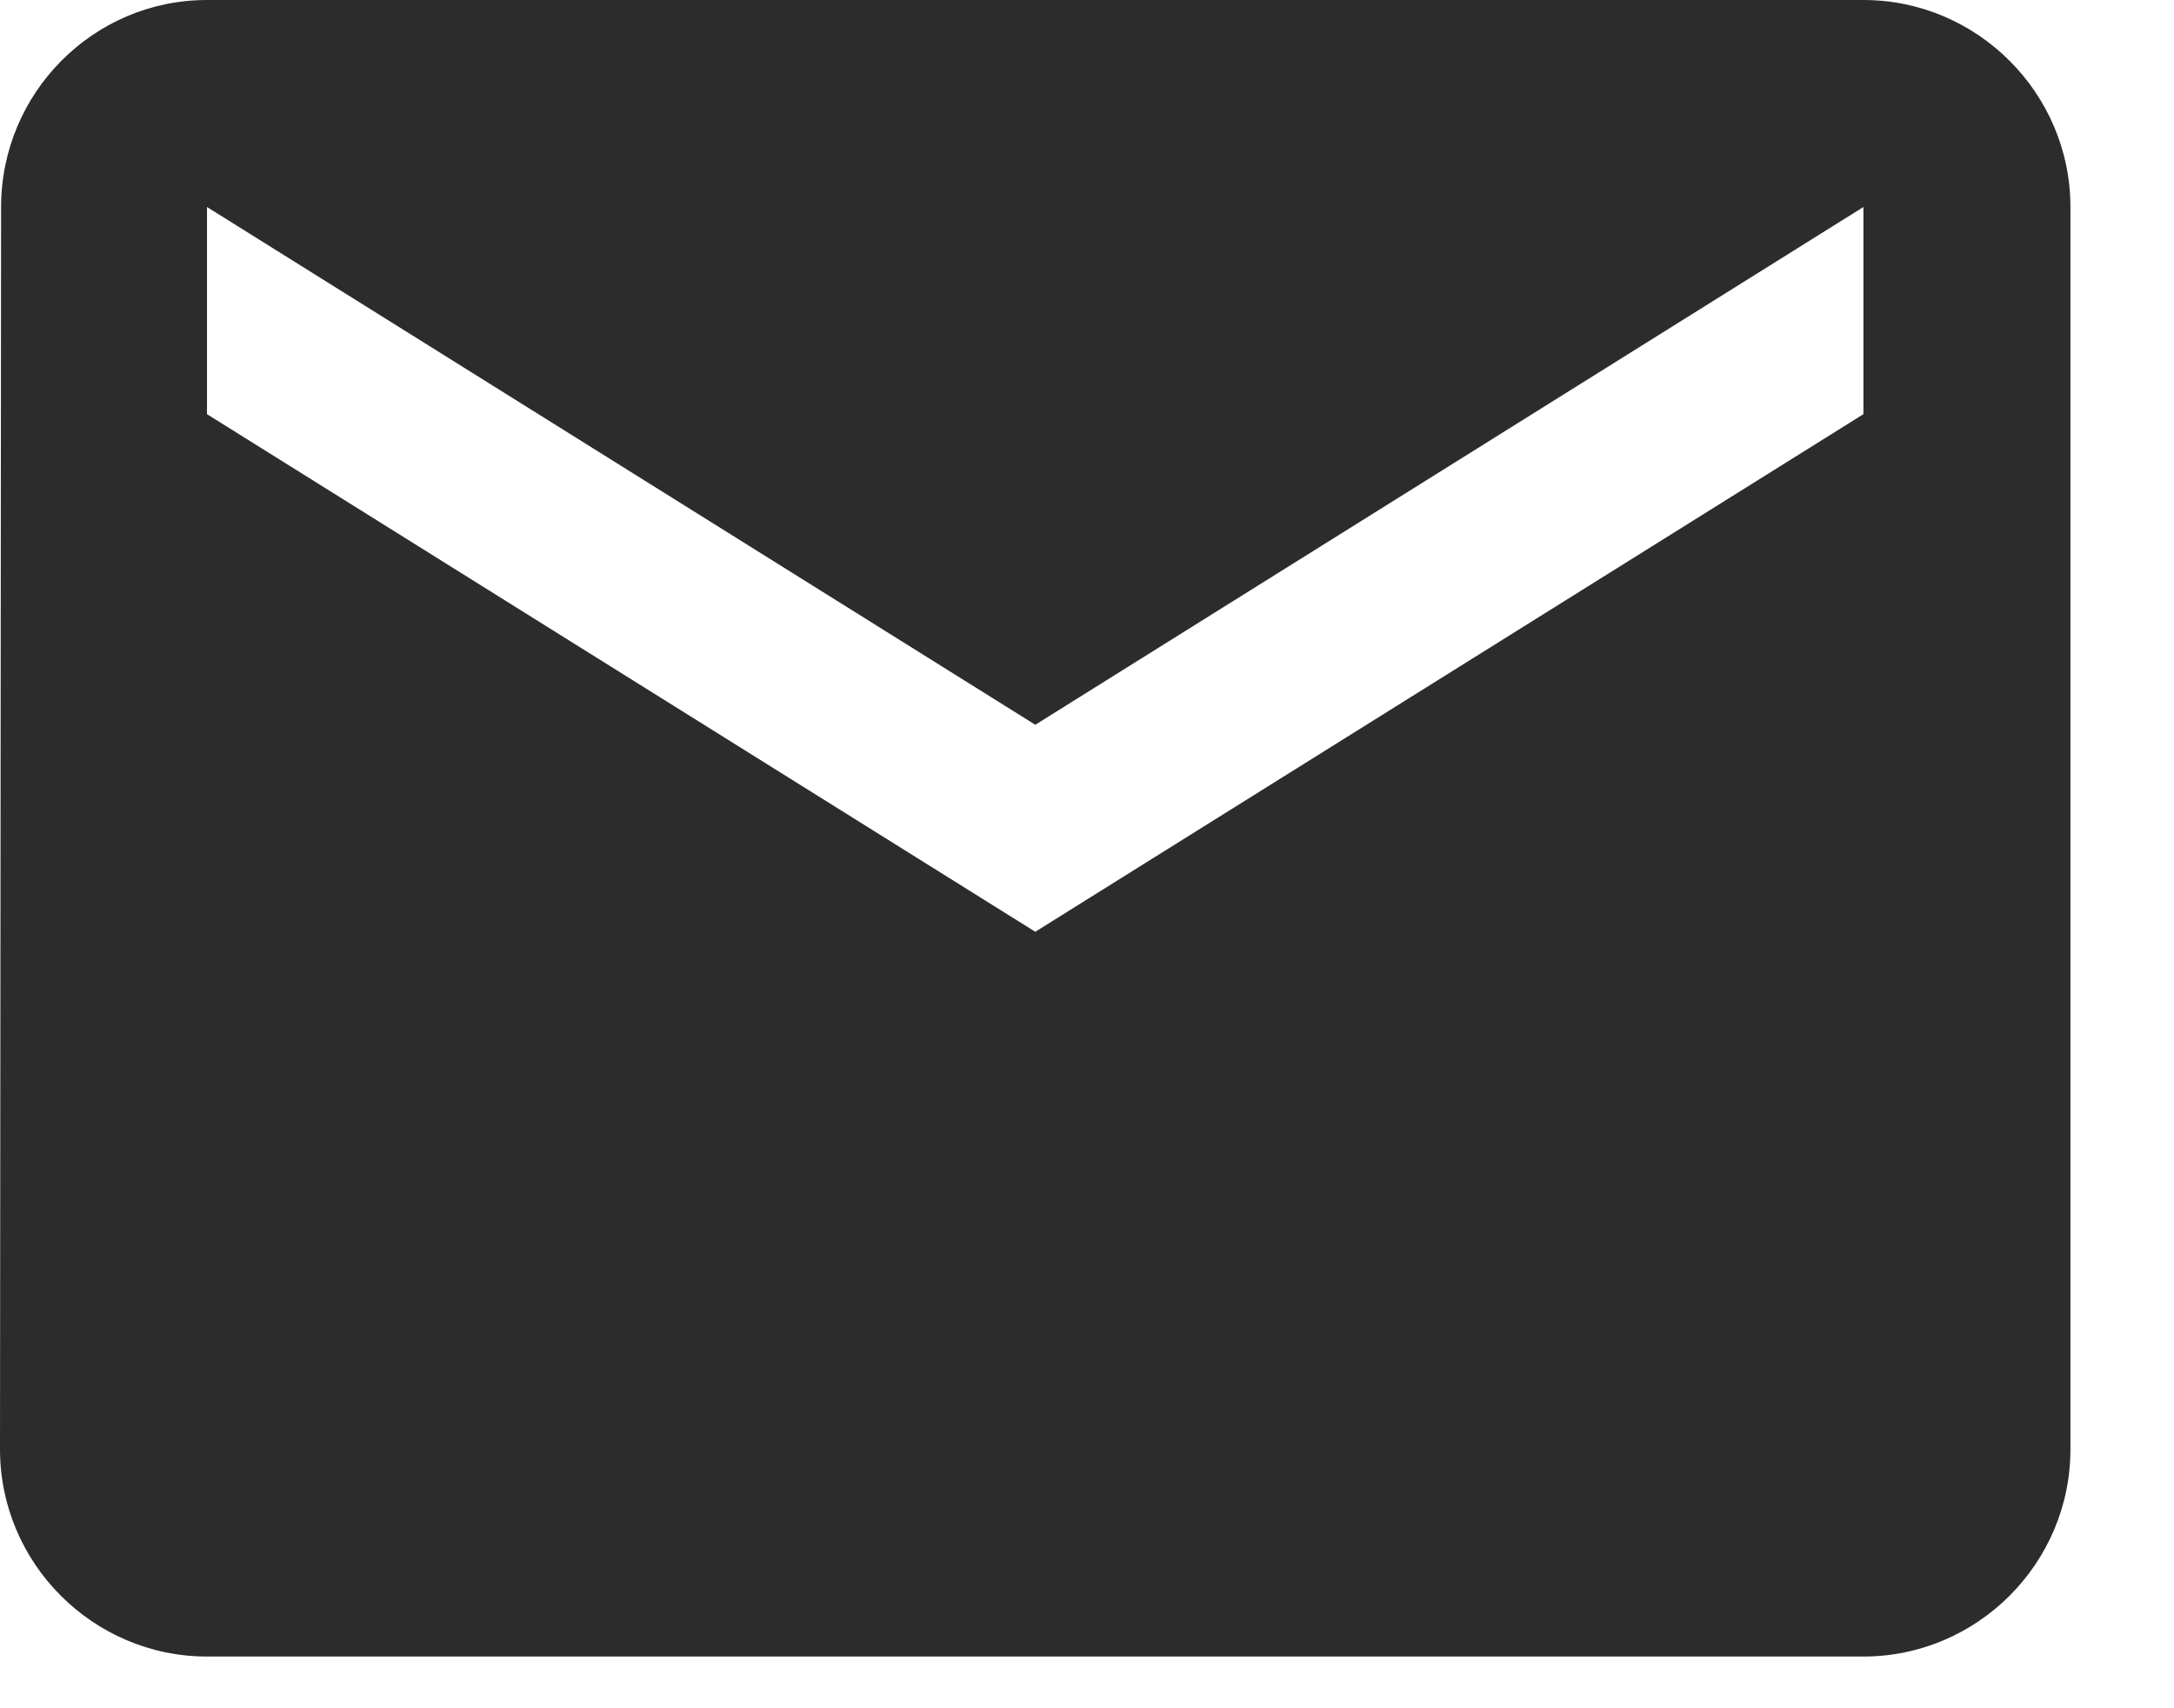
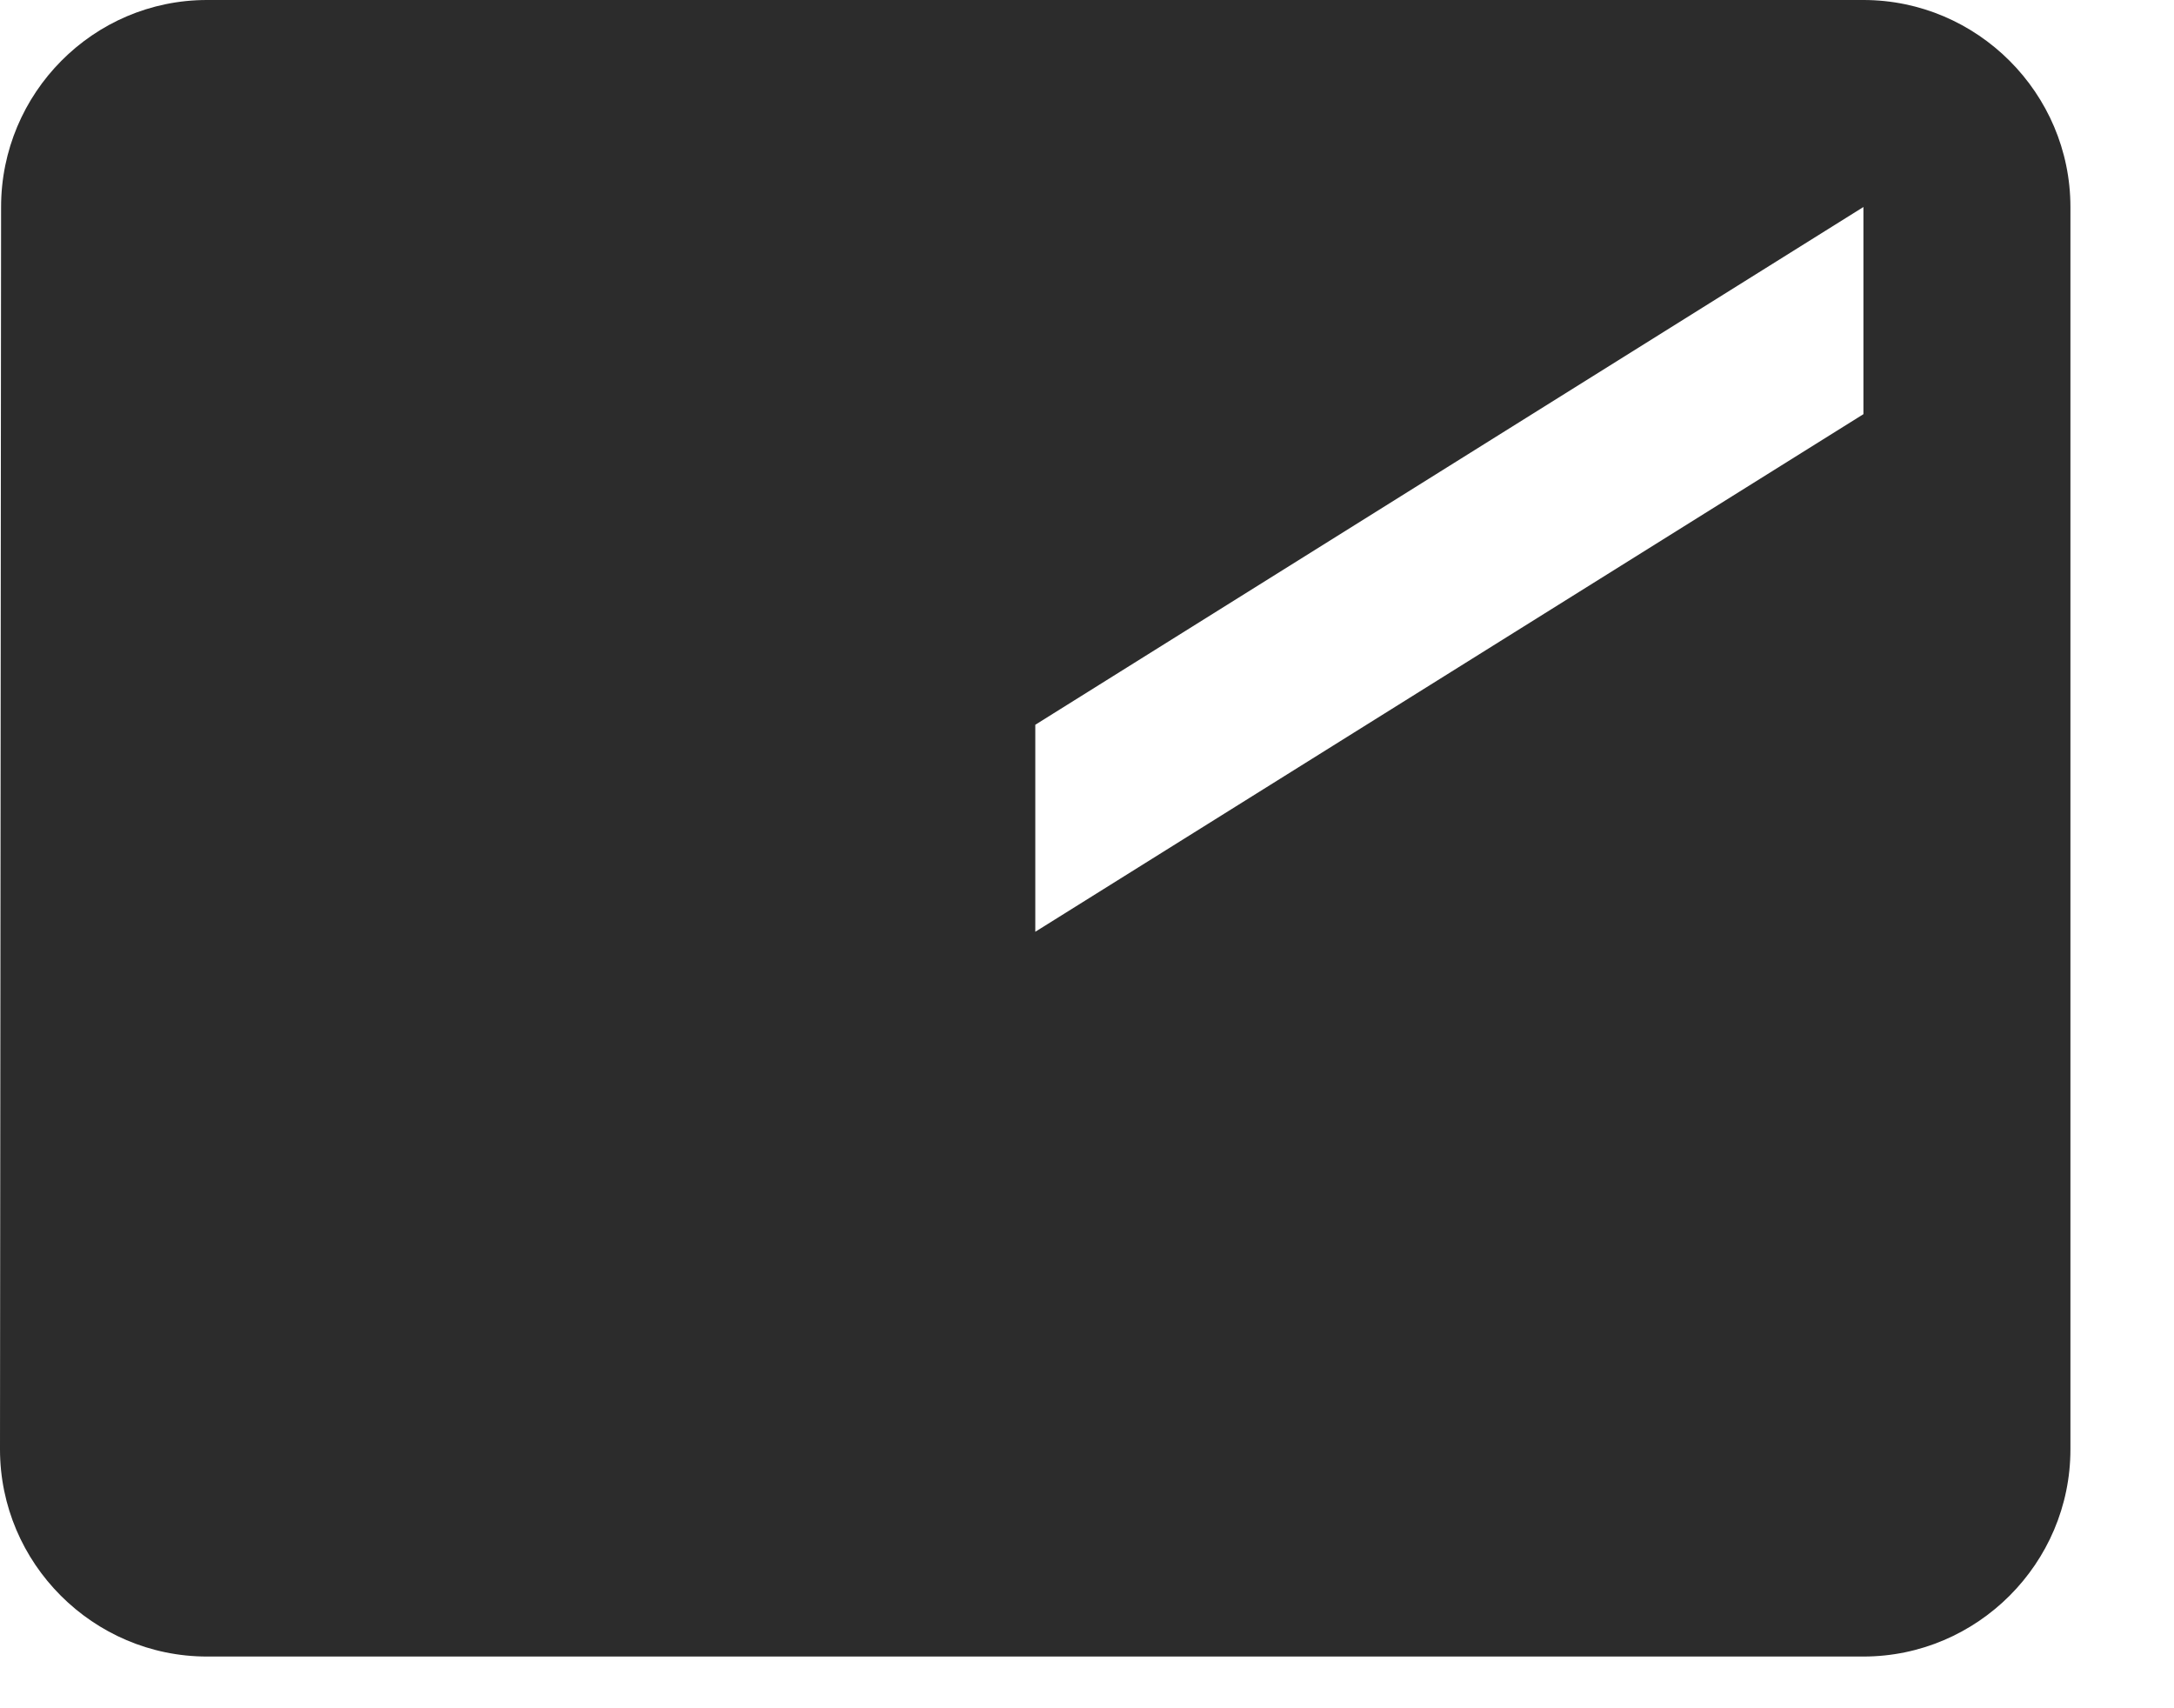
<svg xmlns="http://www.w3.org/2000/svg" fill="none" height="100%" overflow="visible" preserveAspectRatio="none" style="display: block;" viewBox="0 0 14 11" width="100%">
-   <path d="M12 0H1.333C0.6 0 0.007 0.6 0.007 1.333L0 9.333C0 10.067 0.6 10.667 1.333 10.667H12C12.733 10.667 13.333 10.067 13.333 9.333V1.333C13.333 0.6 12.733 0 12 0ZM12 2.667L6.667 6L1.333 2.667V1.333L6.667 4.667L12 1.333V2.667Z" fill="#2C2C2C" id="Vector" />
+   <path d="M12 0H1.333C0.6 0 0.007 0.6 0.007 1.333L0 9.333C0 10.067 0.6 10.667 1.333 10.667H12C12.733 10.667 13.333 10.067 13.333 9.333V1.333C13.333 0.6 12.733 0 12 0ZM12 2.667L6.667 6V1.333L6.667 4.667L12 1.333V2.667Z" fill="#2C2C2C" id="Vector" />
</svg>